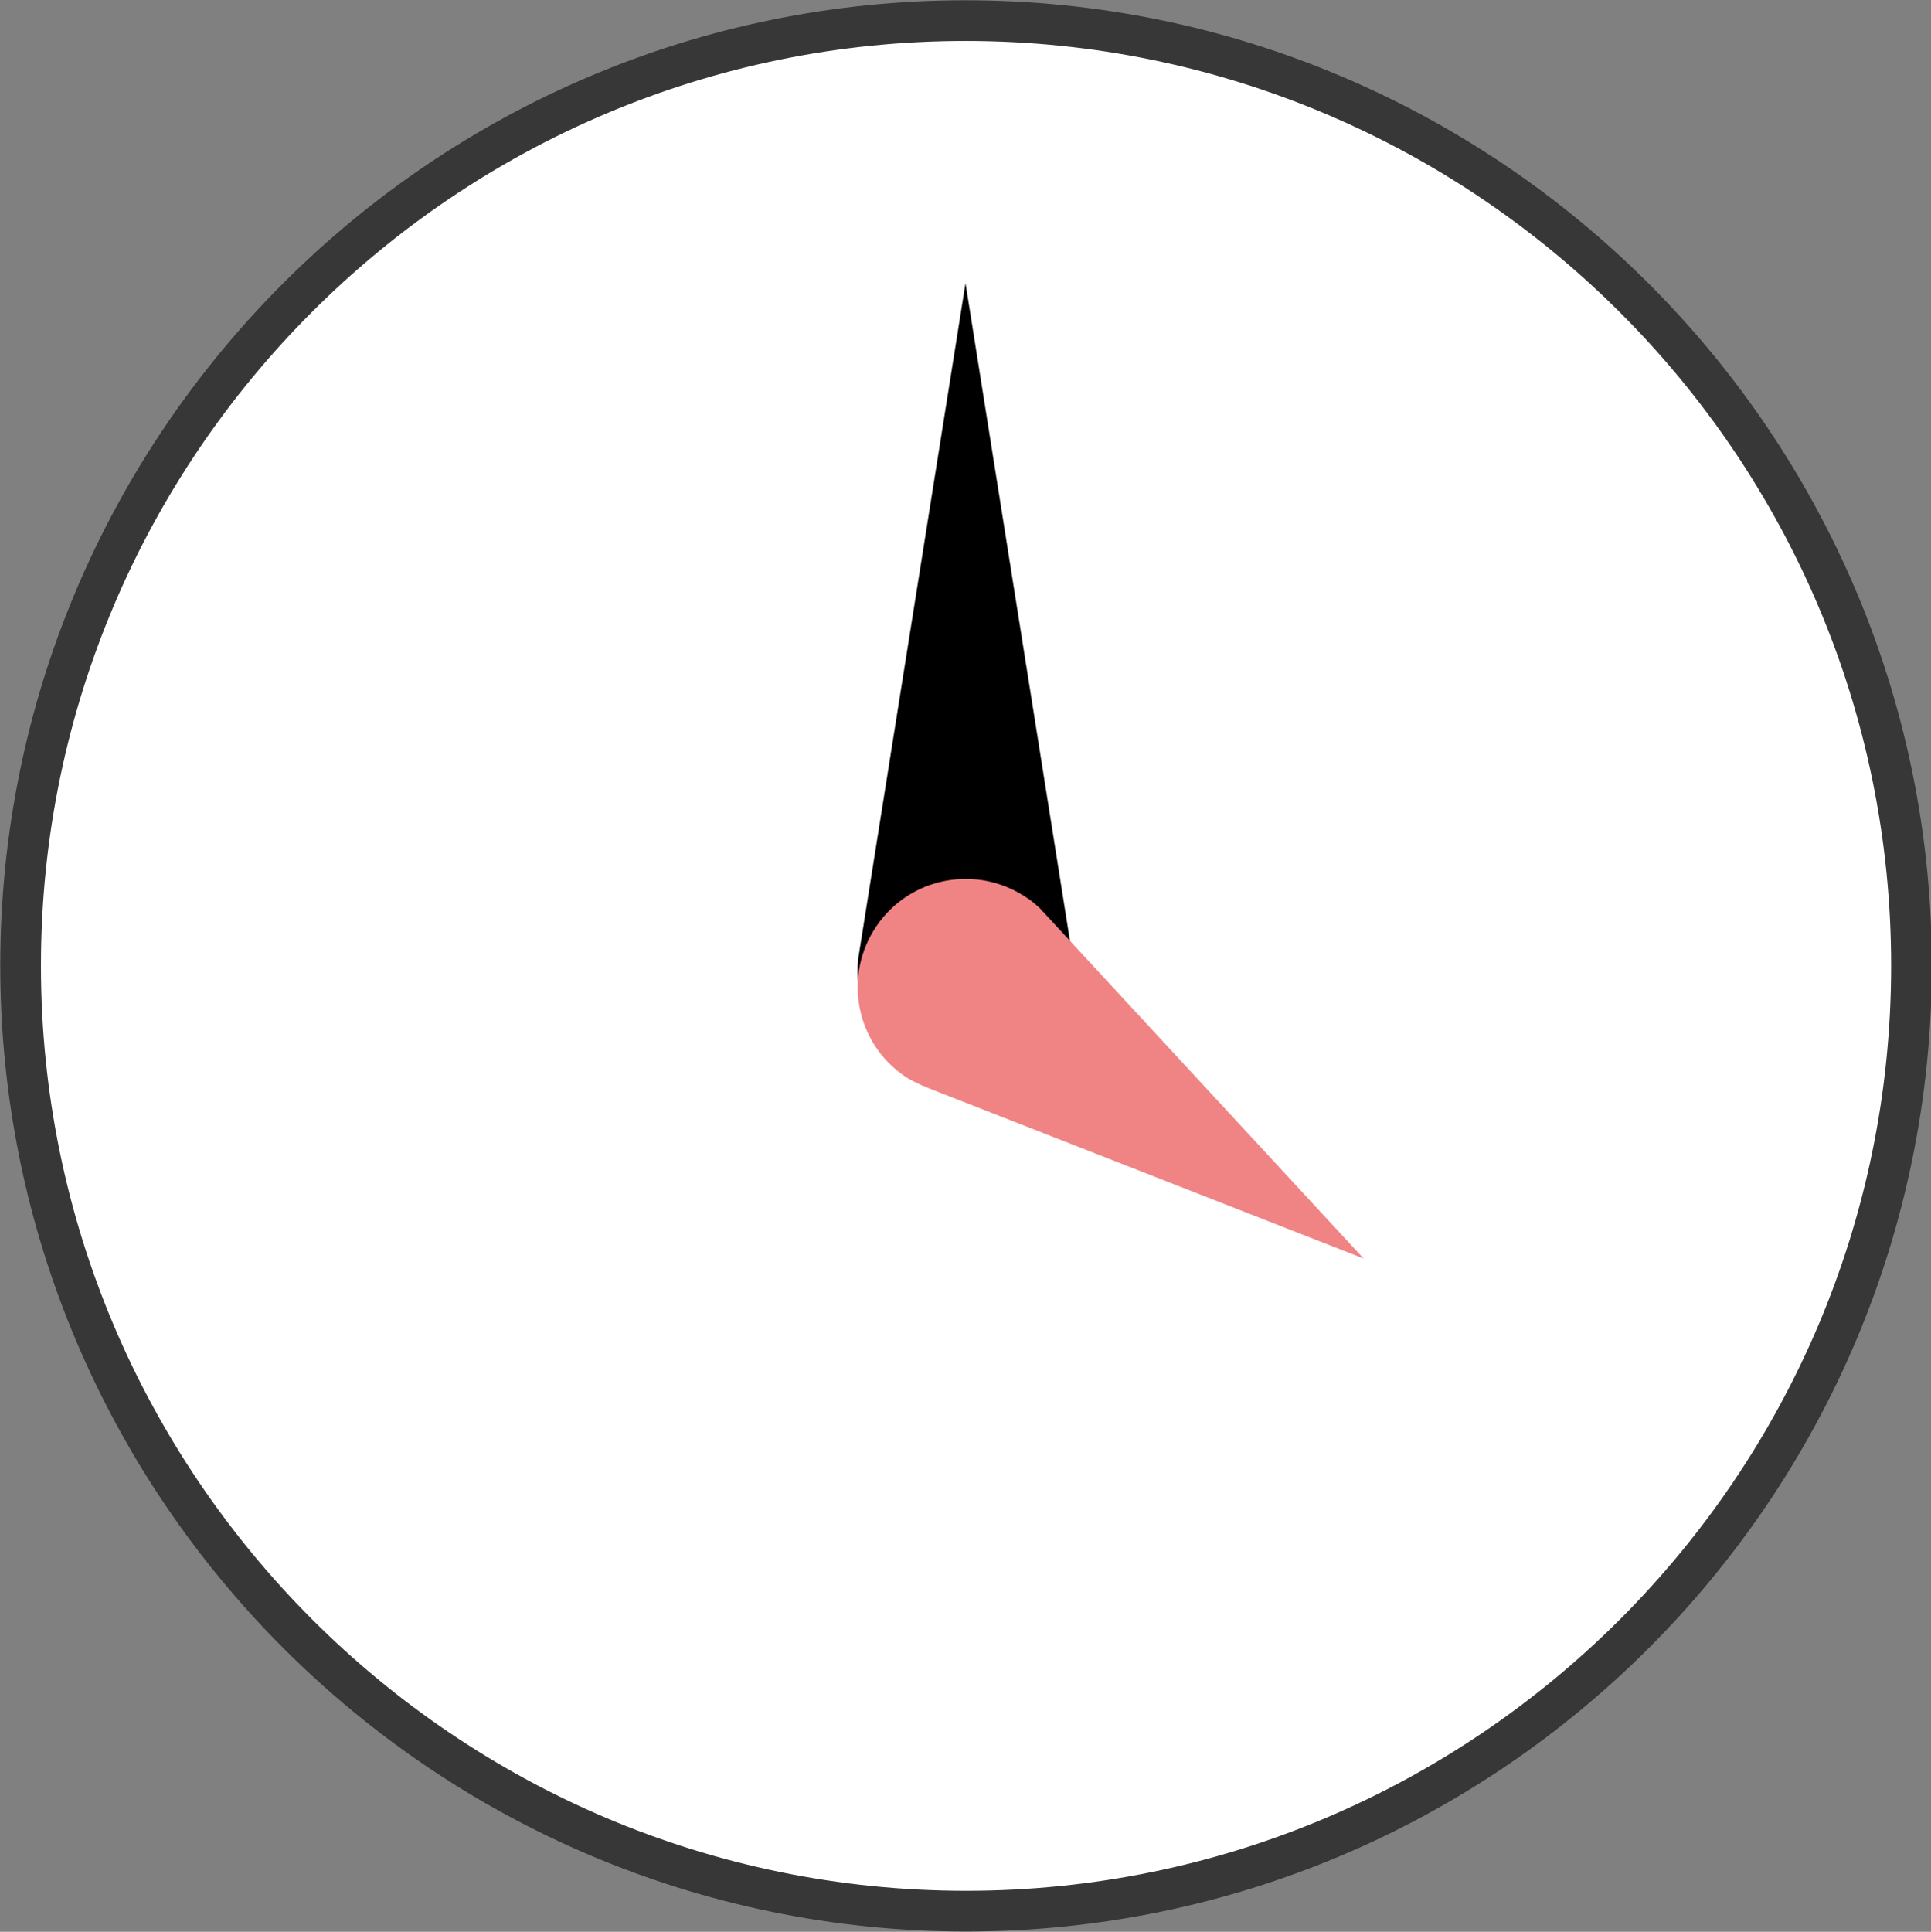
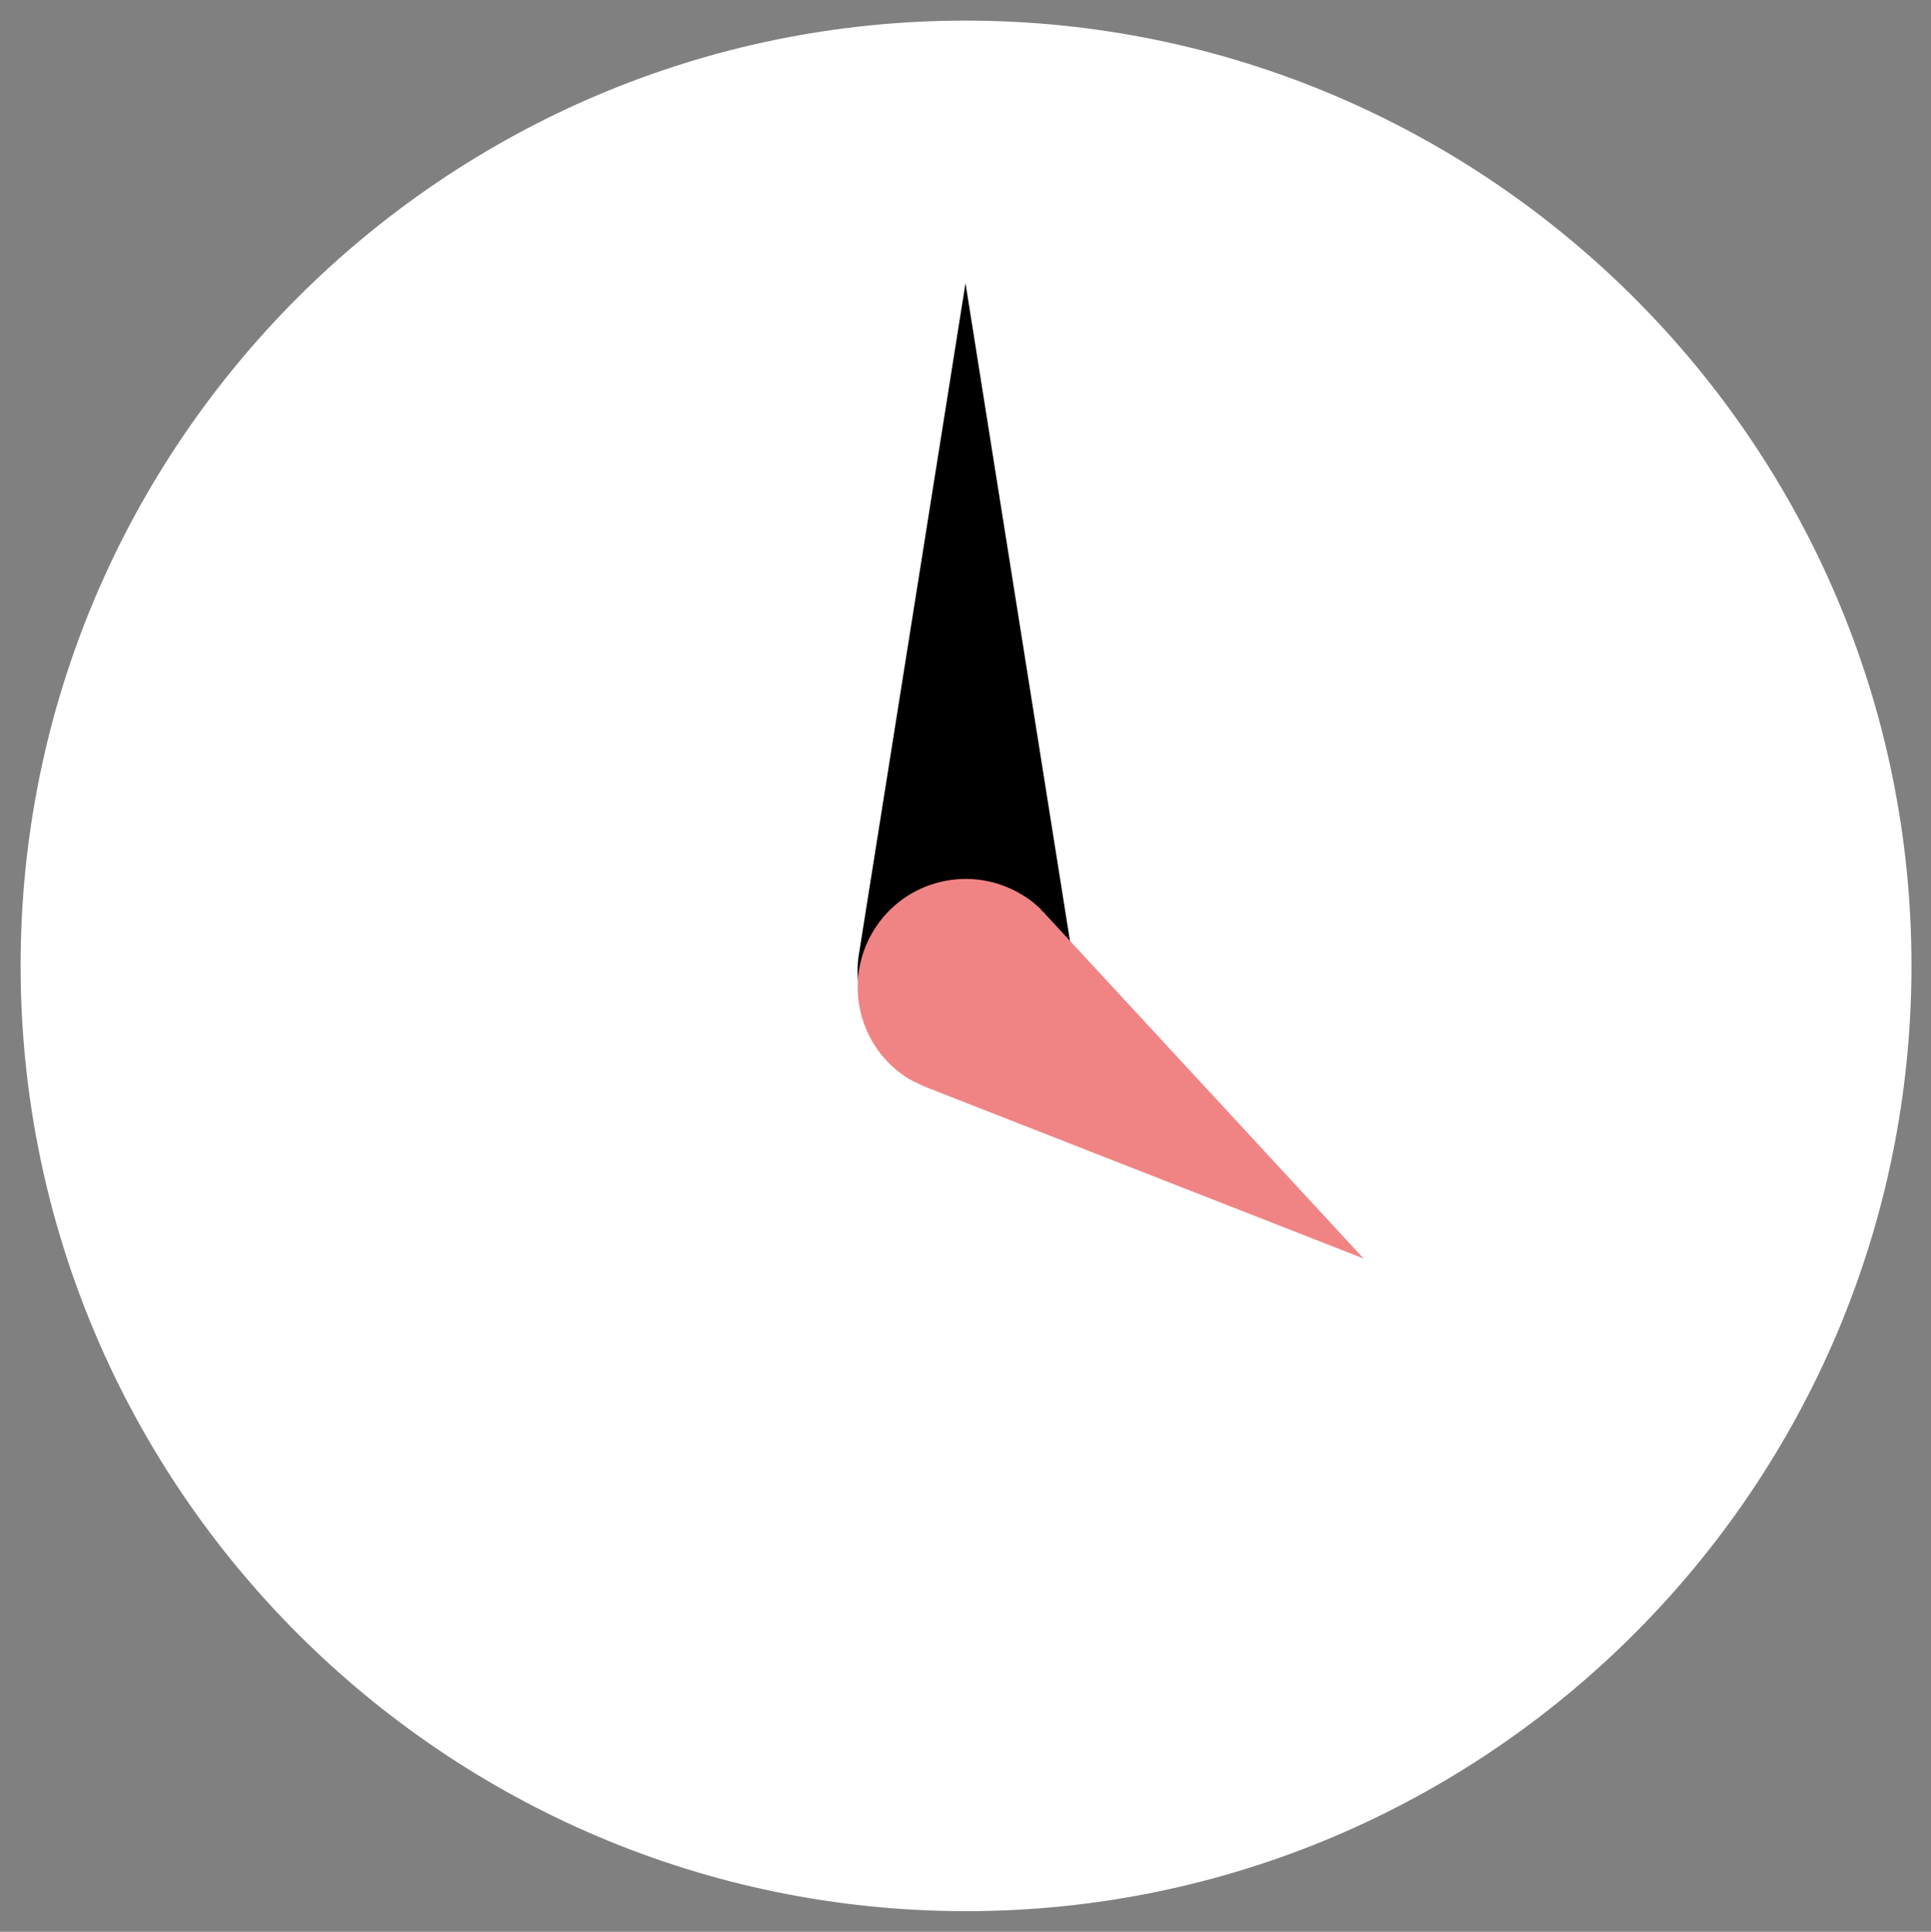
<svg xmlns="http://www.w3.org/2000/svg" id="_レイヤー_2" data-name="レイヤー 2" viewBox="0 0 35.6 35.61">
  <rect x="0" y="0" width="35.6" height="35.61" fill="#808080" stroke="none" />
  <defs>
    <style>
      .cls-1 {
        fill: none;
        stroke: #373737;
        stroke-miterlimit: 10;
        stroke-width: .75px;
      }

      .cls-2 {
        fill: #fff;
      }

      .cls-3 {
        fill: #f08485;
      }
    </style>
  </defs>
  <g id="_レイヤー_1-2" data-name="レイヤー 1">
    <path class="cls-2" d="M17.8.38C8.19.38.38,8.19.38,17.8s7.82,17.43,17.43,17.43,17.43-7.82,17.43-17.43S27.41.38,17.8.38" />
-     <path class="cls-1" d="M17.8.38C8.19.38.38,8.19.38,17.8s7.82,17.43,17.43,17.43,17.43-7.82,17.43-17.43S27.41.38,17.8.38" />
    <path d="M19.76,17.56h0l-1.96-12.34-1.96,12.34h0c-.02.11-.03.22-.03.34,0,1.1.89,1.99,1.99,1.99s1.99-.89,1.99-1.99c0-.11-.02-.23-.03-.34" />
    <path class="cls-3" d="M19.19,16.76h0c-.08-.07-.16-.15-.26-.21-.91-.62-2.15-.39-2.77.52-.62.91-.39,2.15.52,2.77.1.07.2.11.3.16h0s.04.02.04.02c.02,0,.04.01.05.02l8.07,3.16-5.87-6.35s-.03-.04-.05-.05l-.03-.03Z" />
  </g>
</svg>